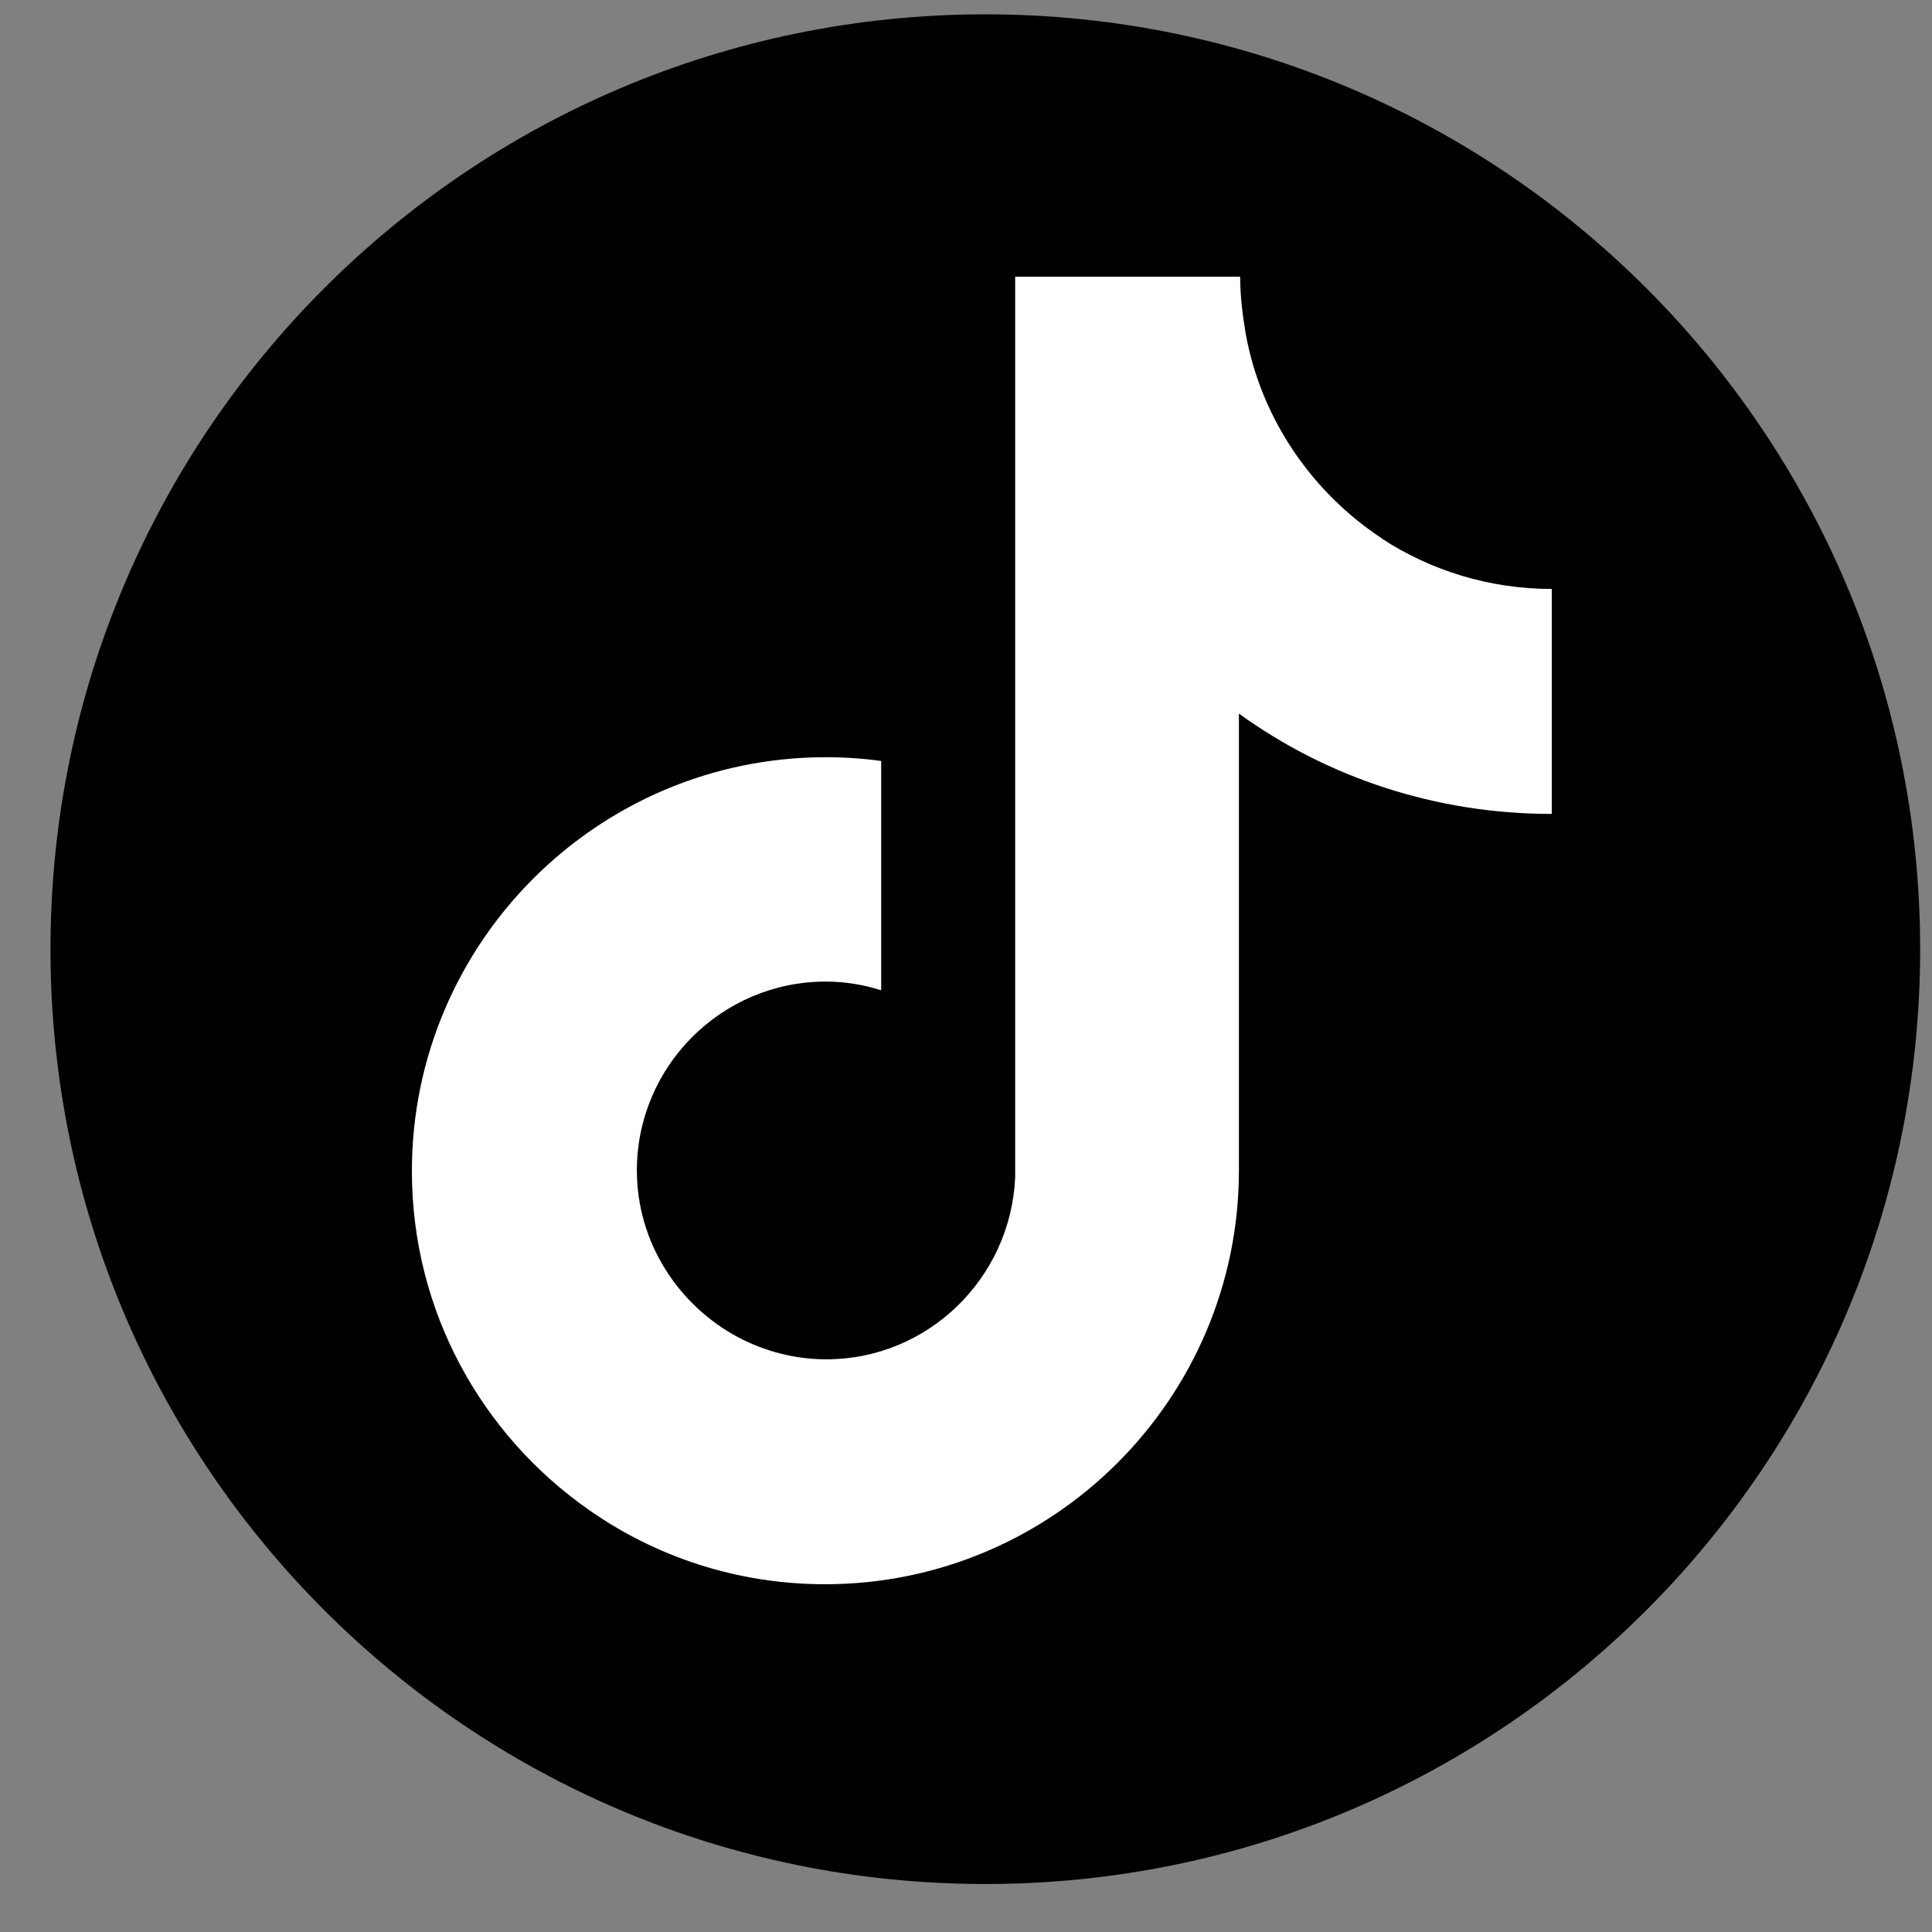
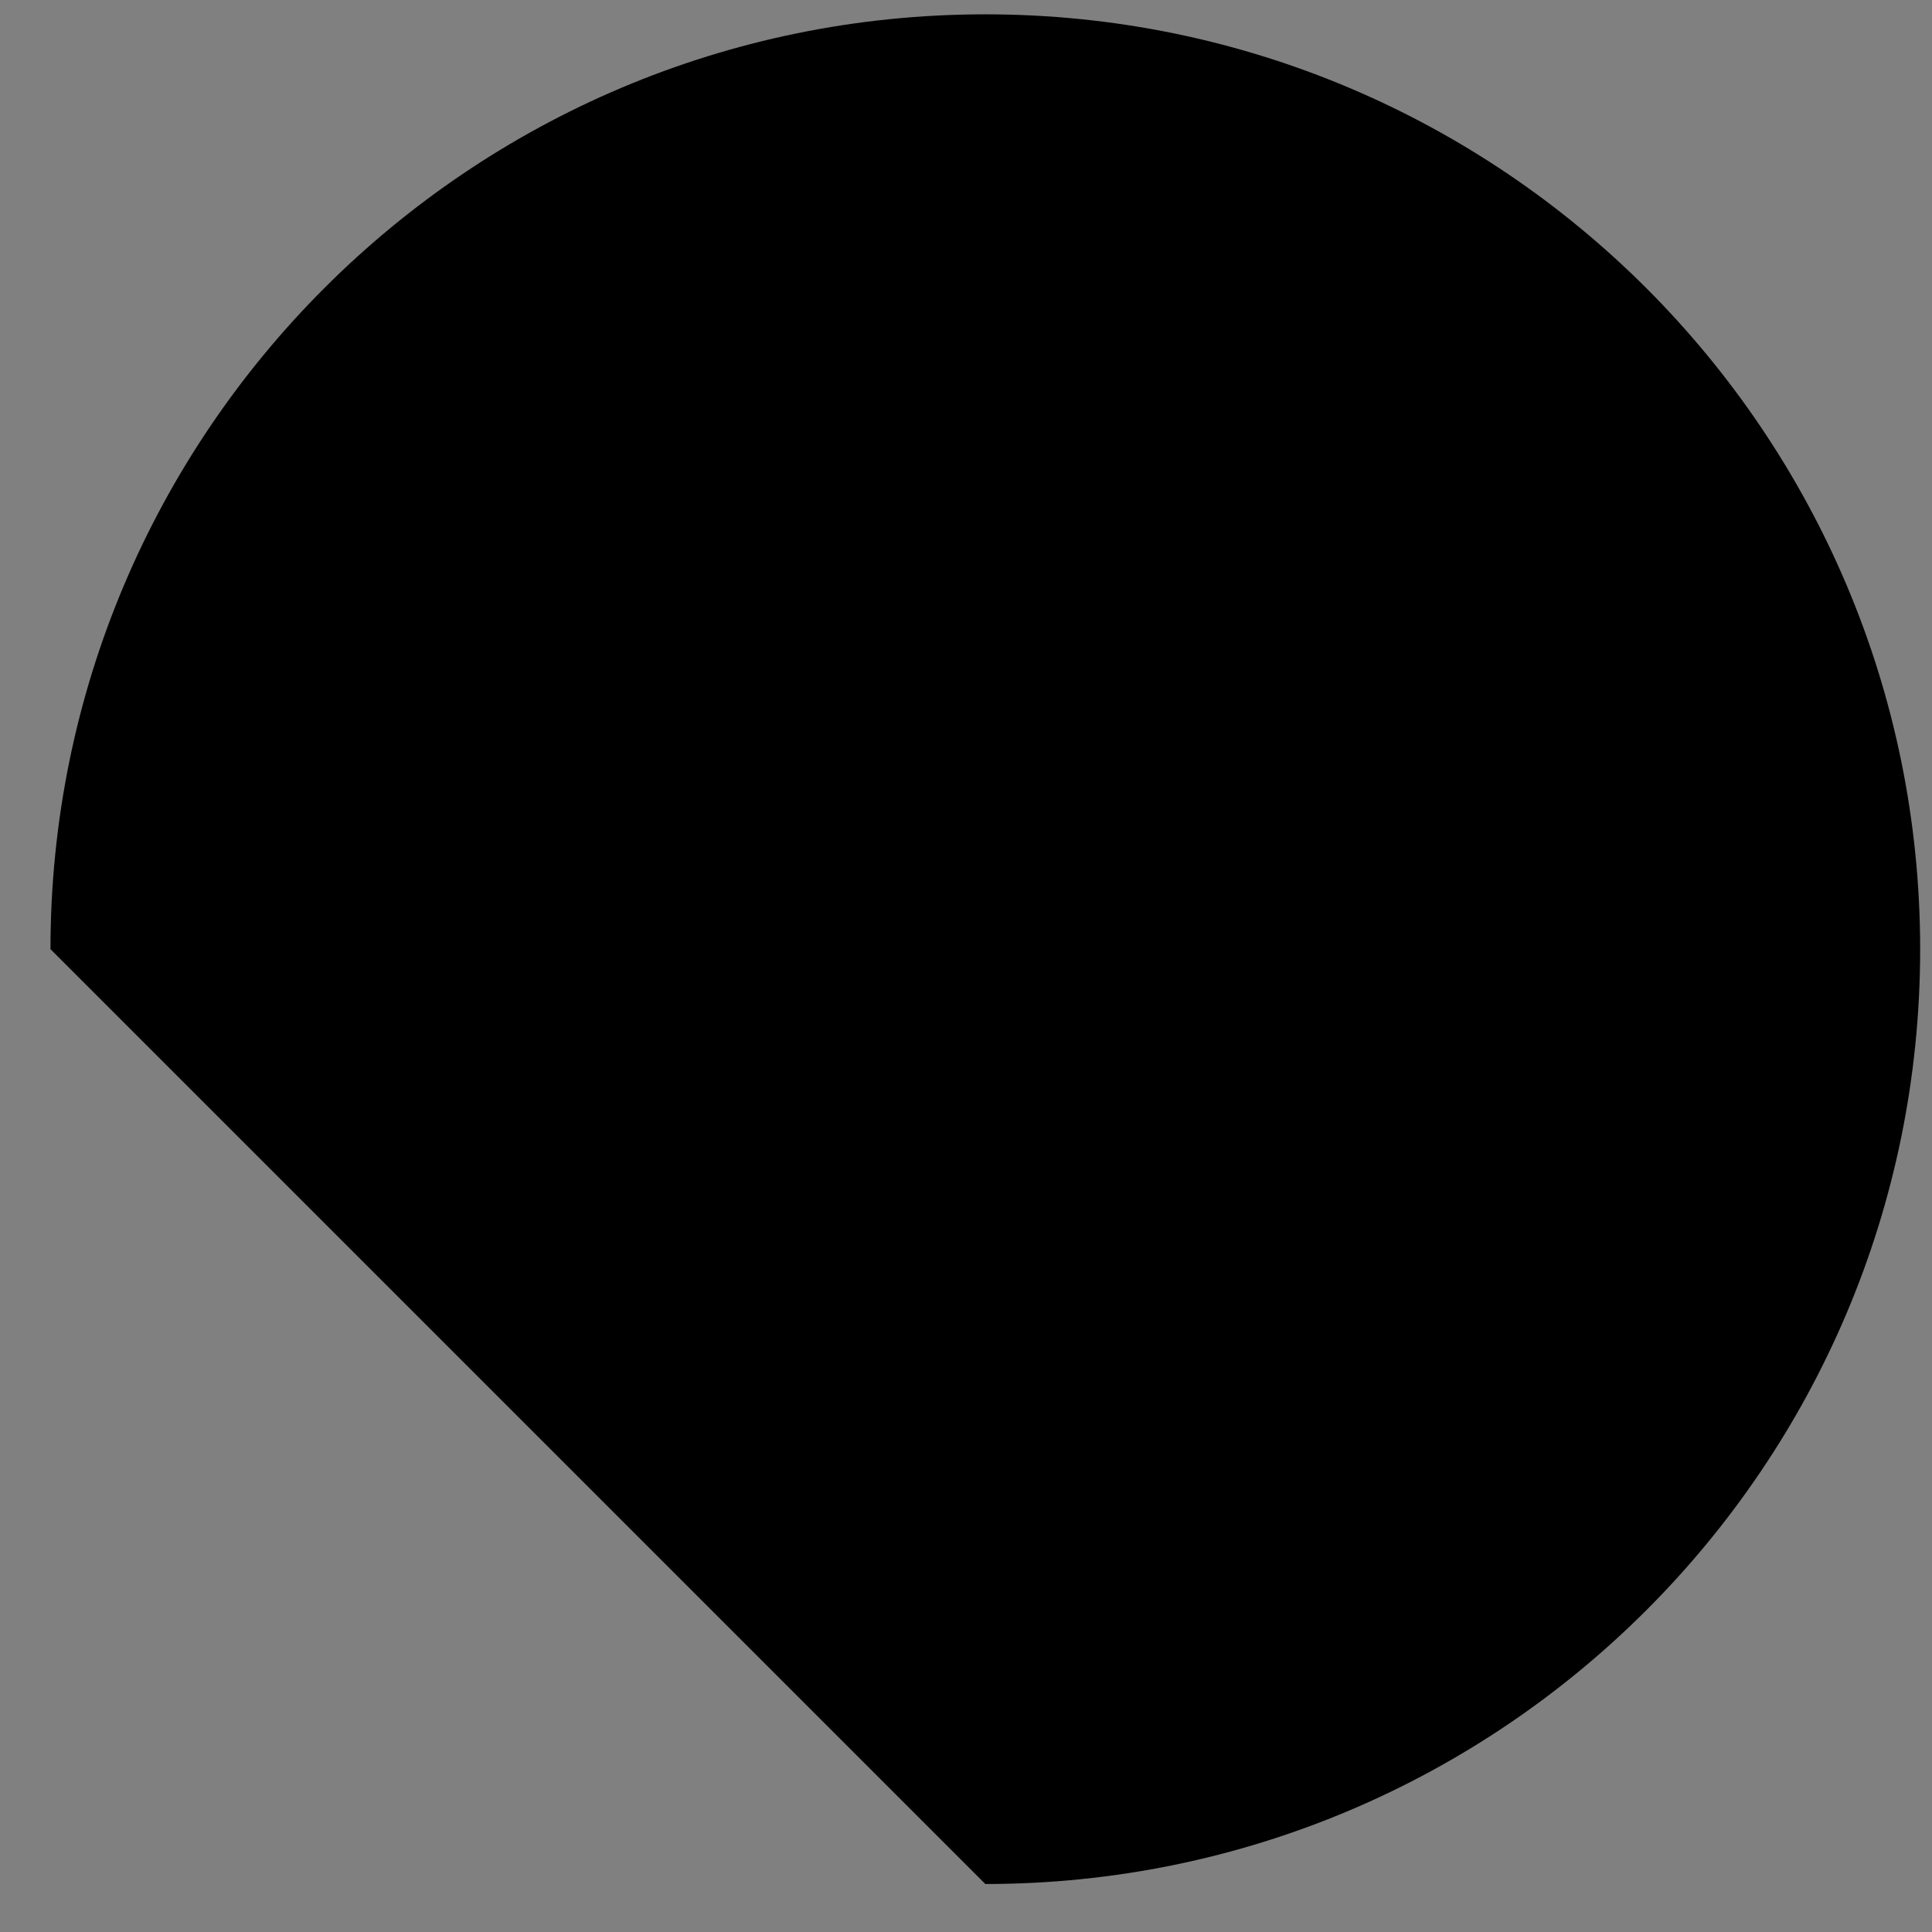
<svg xmlns="http://www.w3.org/2000/svg" width="31" height="31" viewBox="0 0 31 31" fill="none">
  <rect x="0" y="0" width="31" height="31" fill="#808080" stroke="none" />
-   <path d="M15.81 30.23C24.094 30.23 30.81 23.515 30.81 15.23C30.81 6.946 24.094 0.23 15.81 0.23C7.525 0.23 0.81 6.946 0.81 15.23C0.81 23.515 7.525 30.23 15.81 30.23Z" fill="black" />
-   <path d="M22.189 8.65C21.059 7.91 20.239 6.73 19.989 5.36C19.939 5.06 19.899 4.76 19.899 4.44H16.289V18.89C16.219 20.51 14.889 21.811 13.259 21.811C12.749 21.811 12.269 21.68 11.849 21.46C10.889 20.95 10.219 19.94 10.219 18.78C10.219 17.11 11.579 15.75 13.249 15.75C13.559 15.75 13.859 15.8 14.139 15.89V12.21C13.849 12.17 13.549 12.15 13.249 12.15C9.589 12.15 6.609 15.13 6.609 18.79C6.609 21.04 7.729 23.02 9.439 24.22C10.519 24.98 11.829 25.42 13.239 25.42C16.899 25.42 19.879 22.44 19.879 18.78V11.45C21.289 12.47 23.029 13.06 24.899 13.06V9.45C23.889 9.45 22.949 9.15 22.169 8.64L22.189 8.65Z" fill="white" />
+   <path d="M15.81 30.23C24.094 30.23 30.81 23.515 30.81 15.23C30.81 6.946 24.094 0.23 15.81 0.23C7.525 0.23 0.81 6.946 0.81 15.23Z" fill="black" />
</svg>